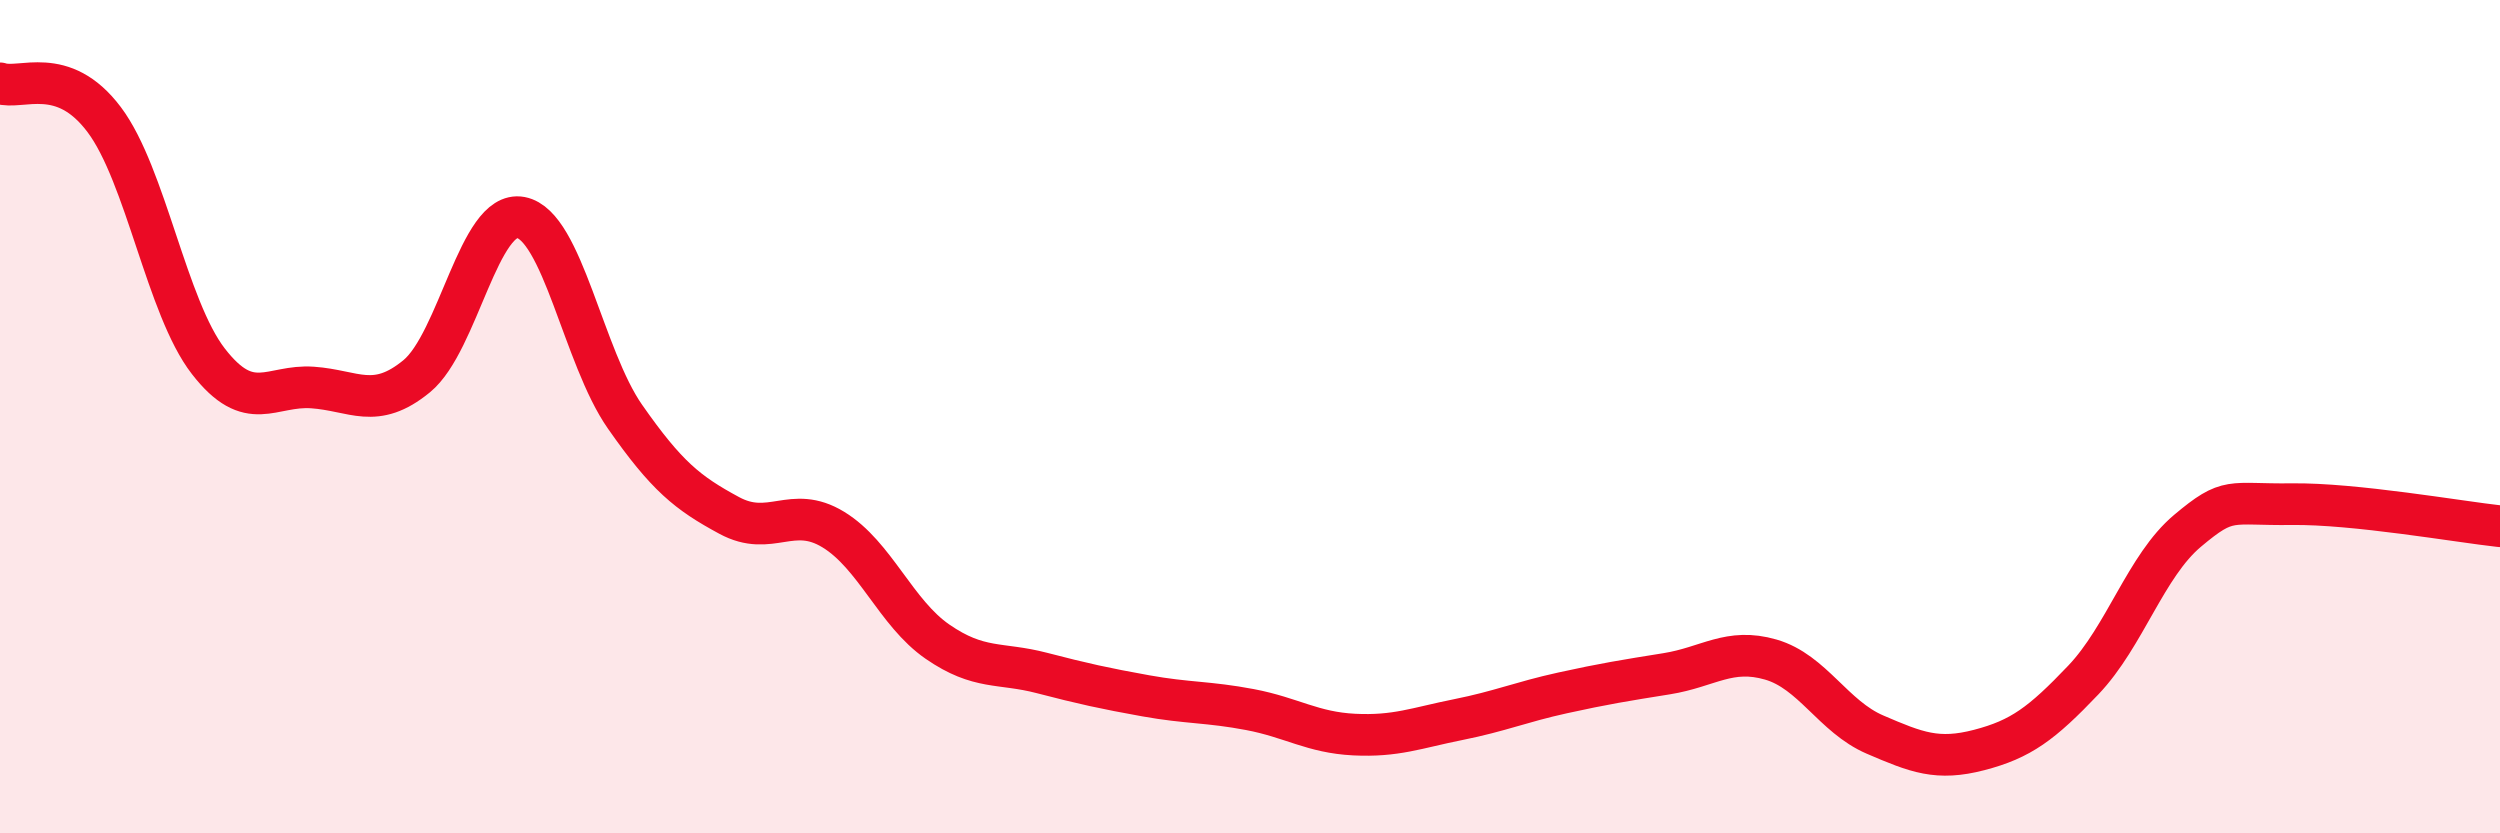
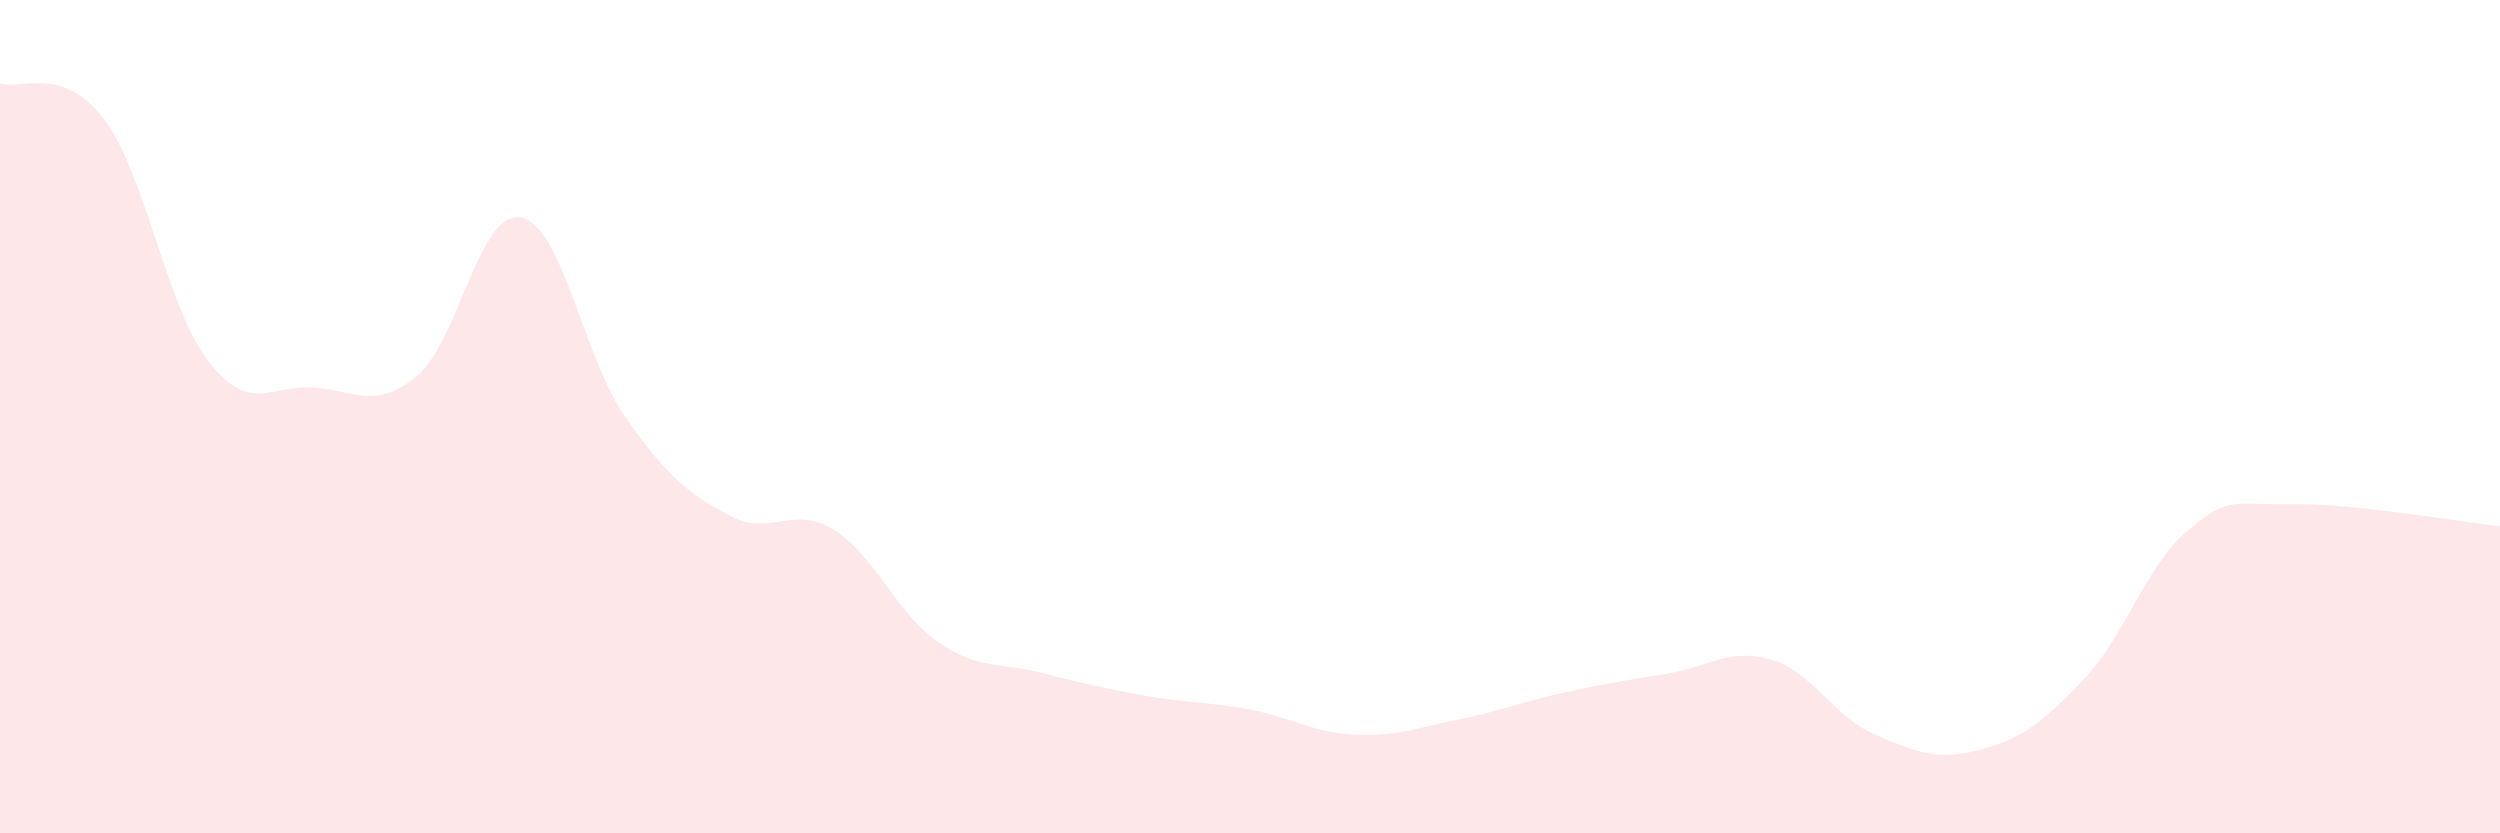
<svg xmlns="http://www.w3.org/2000/svg" width="60" height="20" viewBox="0 0 60 20">
  <path d="M 0,2 C 0.5,2.17 1.5,1.54 2.5,2.87 C 3.5,4.2 4,7.38 5,8.67 C 6,9.96 6.5,9.23 7.5,9.3 C 8.5,9.37 9,9.85 10,9.03 C 11,8.21 11.5,5.03 12.5,5.22 C 13.5,5.41 14,8.57 15,10 C 16,11.43 16.5,11.83 17.5,12.37 C 18.5,12.91 19,12.1 20,12.71 C 21,13.32 21.5,14.71 22.5,15.4 C 23.5,16.09 24,15.89 25,16.15 C 26,16.41 26.5,16.52 27.5,16.7 C 28.5,16.88 29,16.84 30,17.03 C 31,17.22 31.5,17.58 32.5,17.63 C 33.5,17.68 34,17.47 35,17.27 C 36,17.07 36.5,16.85 37.5,16.63 C 38.5,16.41 39,16.33 40,16.17 C 41,16.01 41.5,15.54 42.5,15.83 C 43.5,16.12 44,17.2 45,17.63 C 46,18.06 46.5,18.26 47.5,18 C 48.5,17.74 49,17.37 50,16.32 C 51,15.27 51.5,13.58 52.5,12.74 C 53.5,11.9 53.5,12.12 55,12.1 C 56.5,12.08 59,12.52 60,12.63L60 20L0 20Z" fill="#EB0A25" opacity="0.1" stroke-linecap="round" stroke-linejoin="round" />
-   <path d="M 0,2 C 0.5,2.17 1.5,1.54 2.5,2.87 C 3.5,4.2 4,7.38 5,8.67 C 6,9.96 6.5,9.23 7.5,9.3 C 8.5,9.37 9,9.85 10,9.03 C 11,8.21 11.5,5.03 12.5,5.22 C 13.5,5.41 14,8.57 15,10 C 16,11.43 16.5,11.83 17.5,12.37 C 18.5,12.91 19,12.1 20,12.71 C 21,13.32 21.5,14.71 22.5,15.4 C 23.5,16.09 24,15.89 25,16.15 C 26,16.41 26.5,16.52 27.5,16.7 C 28.5,16.88 29,16.84 30,17.03 C 31,17.22 31.5,17.58 32.5,17.63 C 33.5,17.68 34,17.47 35,17.27 C 36,17.07 36.5,16.85 37.5,16.63 C 38.5,16.41 39,16.33 40,16.17 C 41,16.01 41.5,15.54 42.5,15.83 C 43.5,16.12 44,17.2 45,17.63 C 46,18.06 46.5,18.26 47.5,18 C 48.5,17.74 49,17.37 50,16.32 C 51,15.27 51.5,13.58 52.5,12.74 C 53.5,11.9 53.5,12.12 55,12.1 C 56.5,12.08 59,12.52 60,12.63" stroke="#EB0A25" stroke-width="1" fill="none" stroke-linecap="round" stroke-linejoin="round" />
</svg>